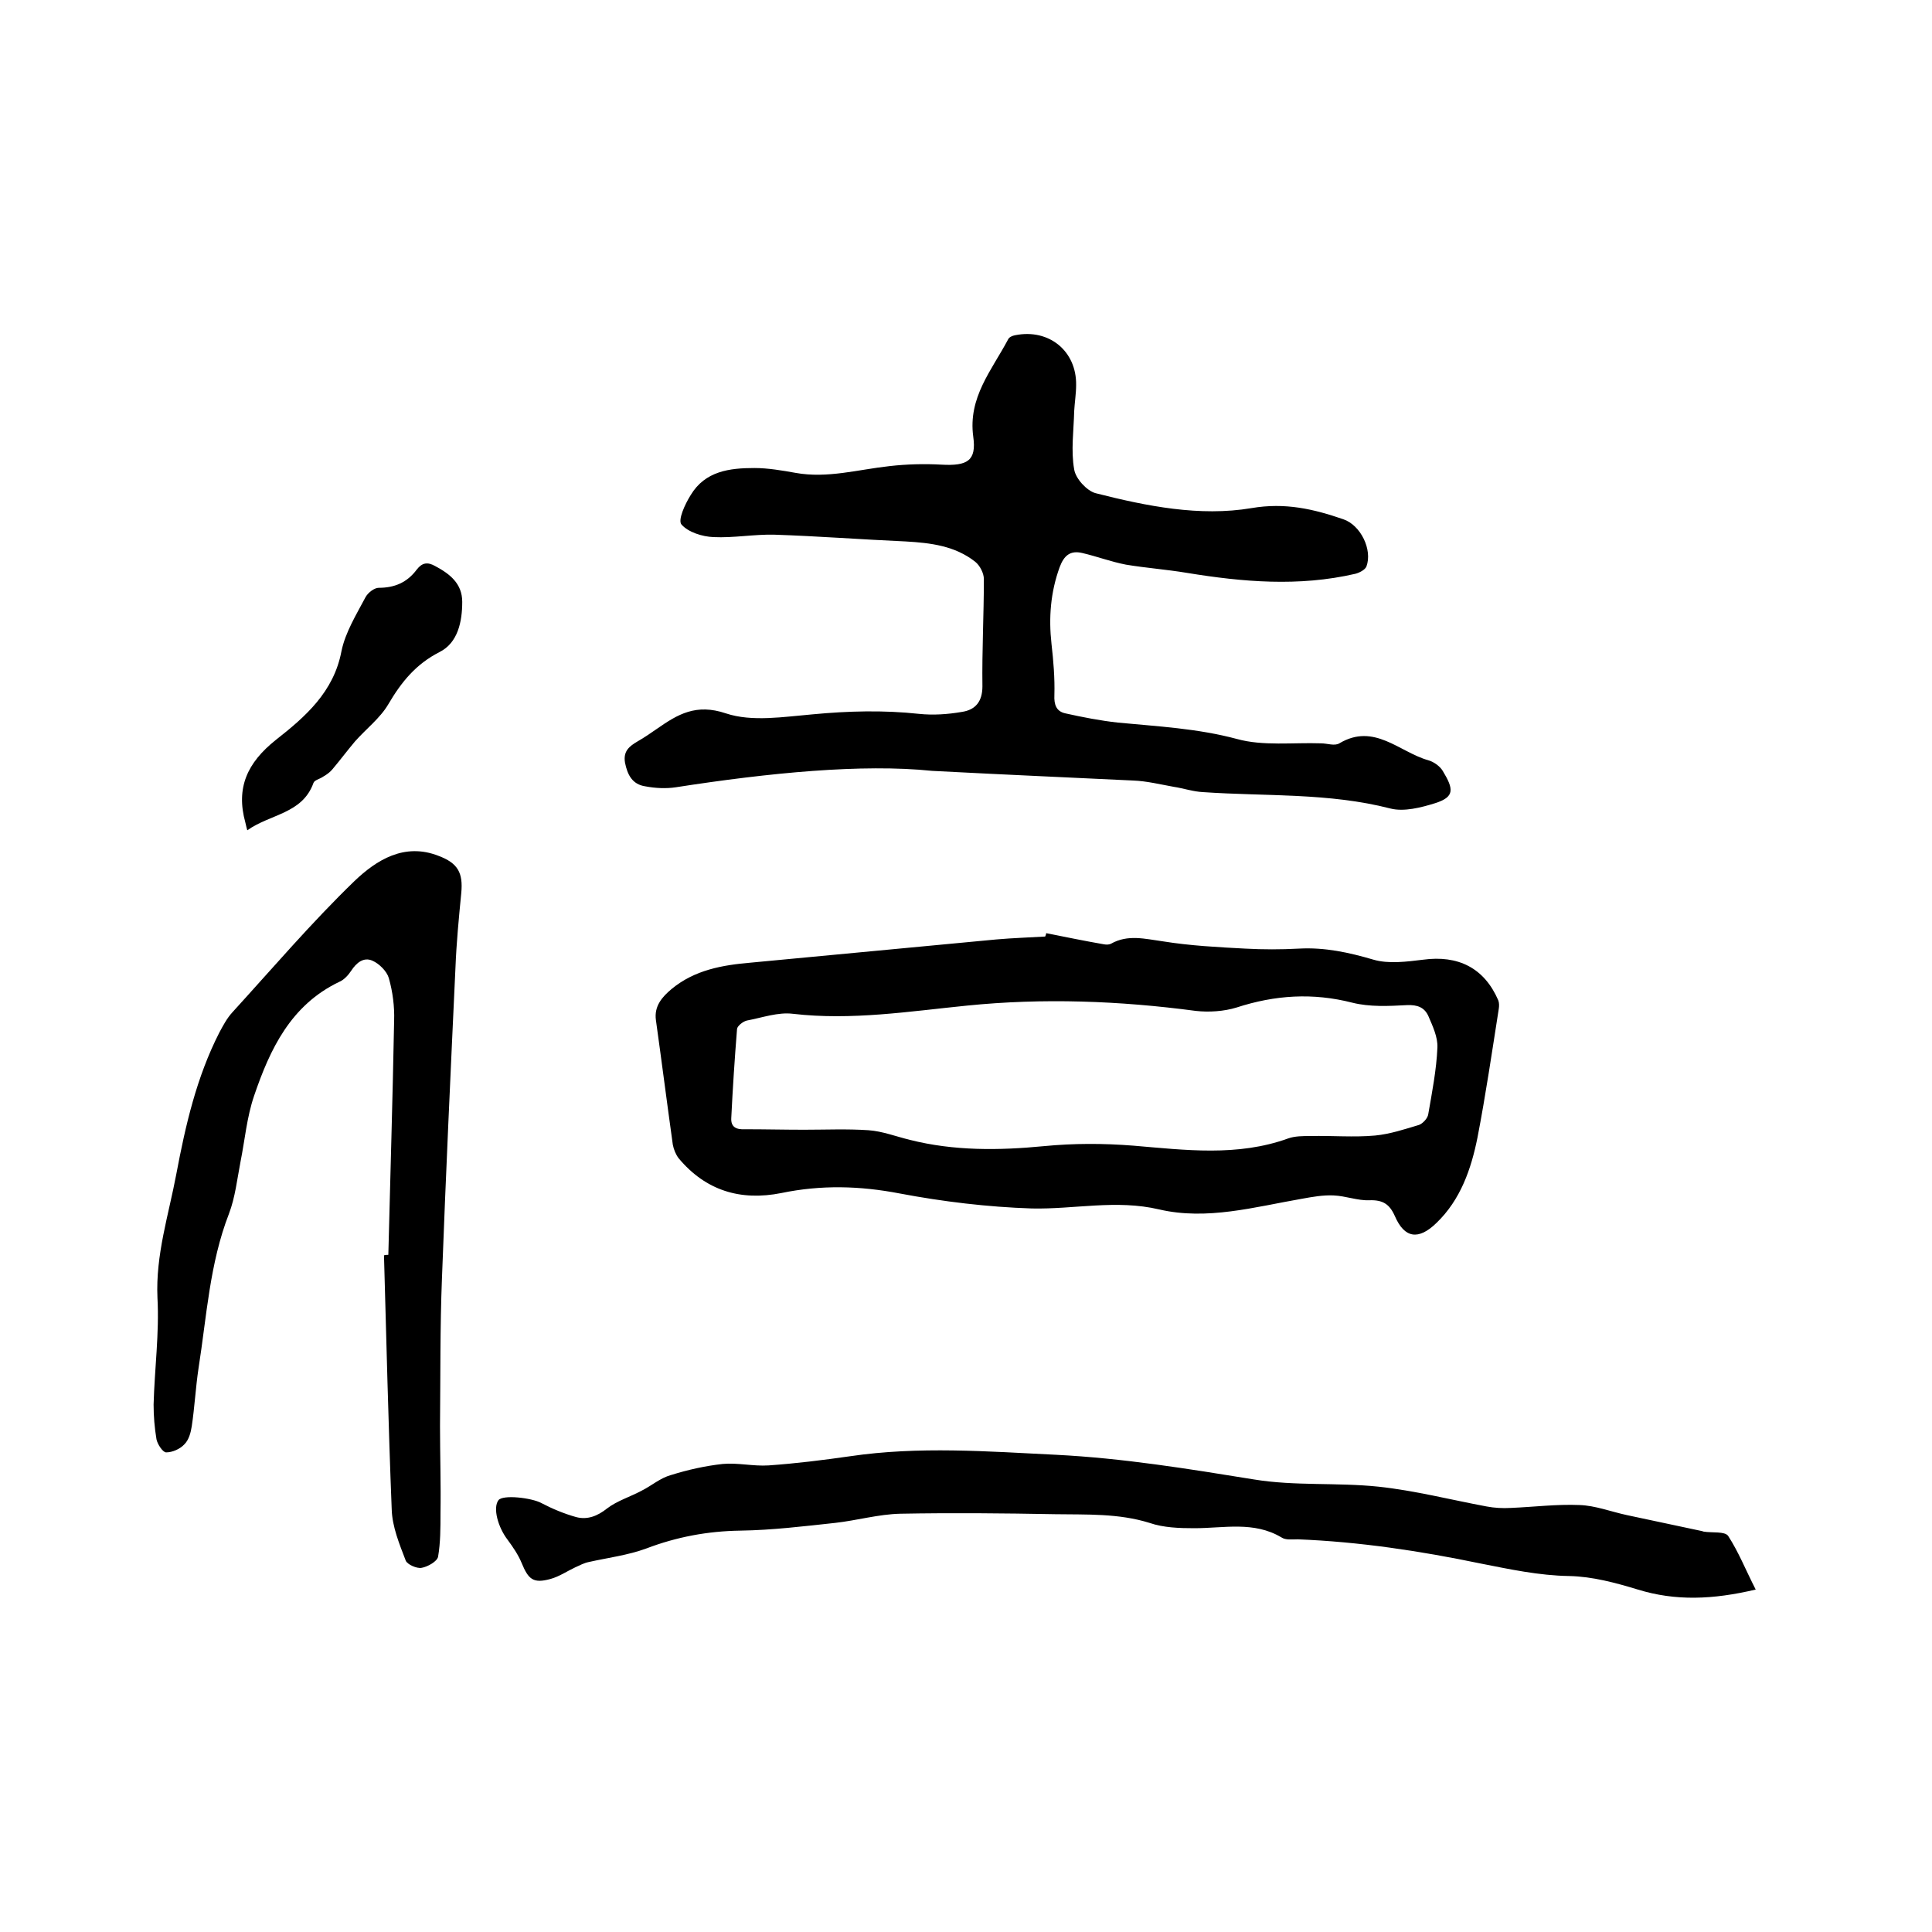
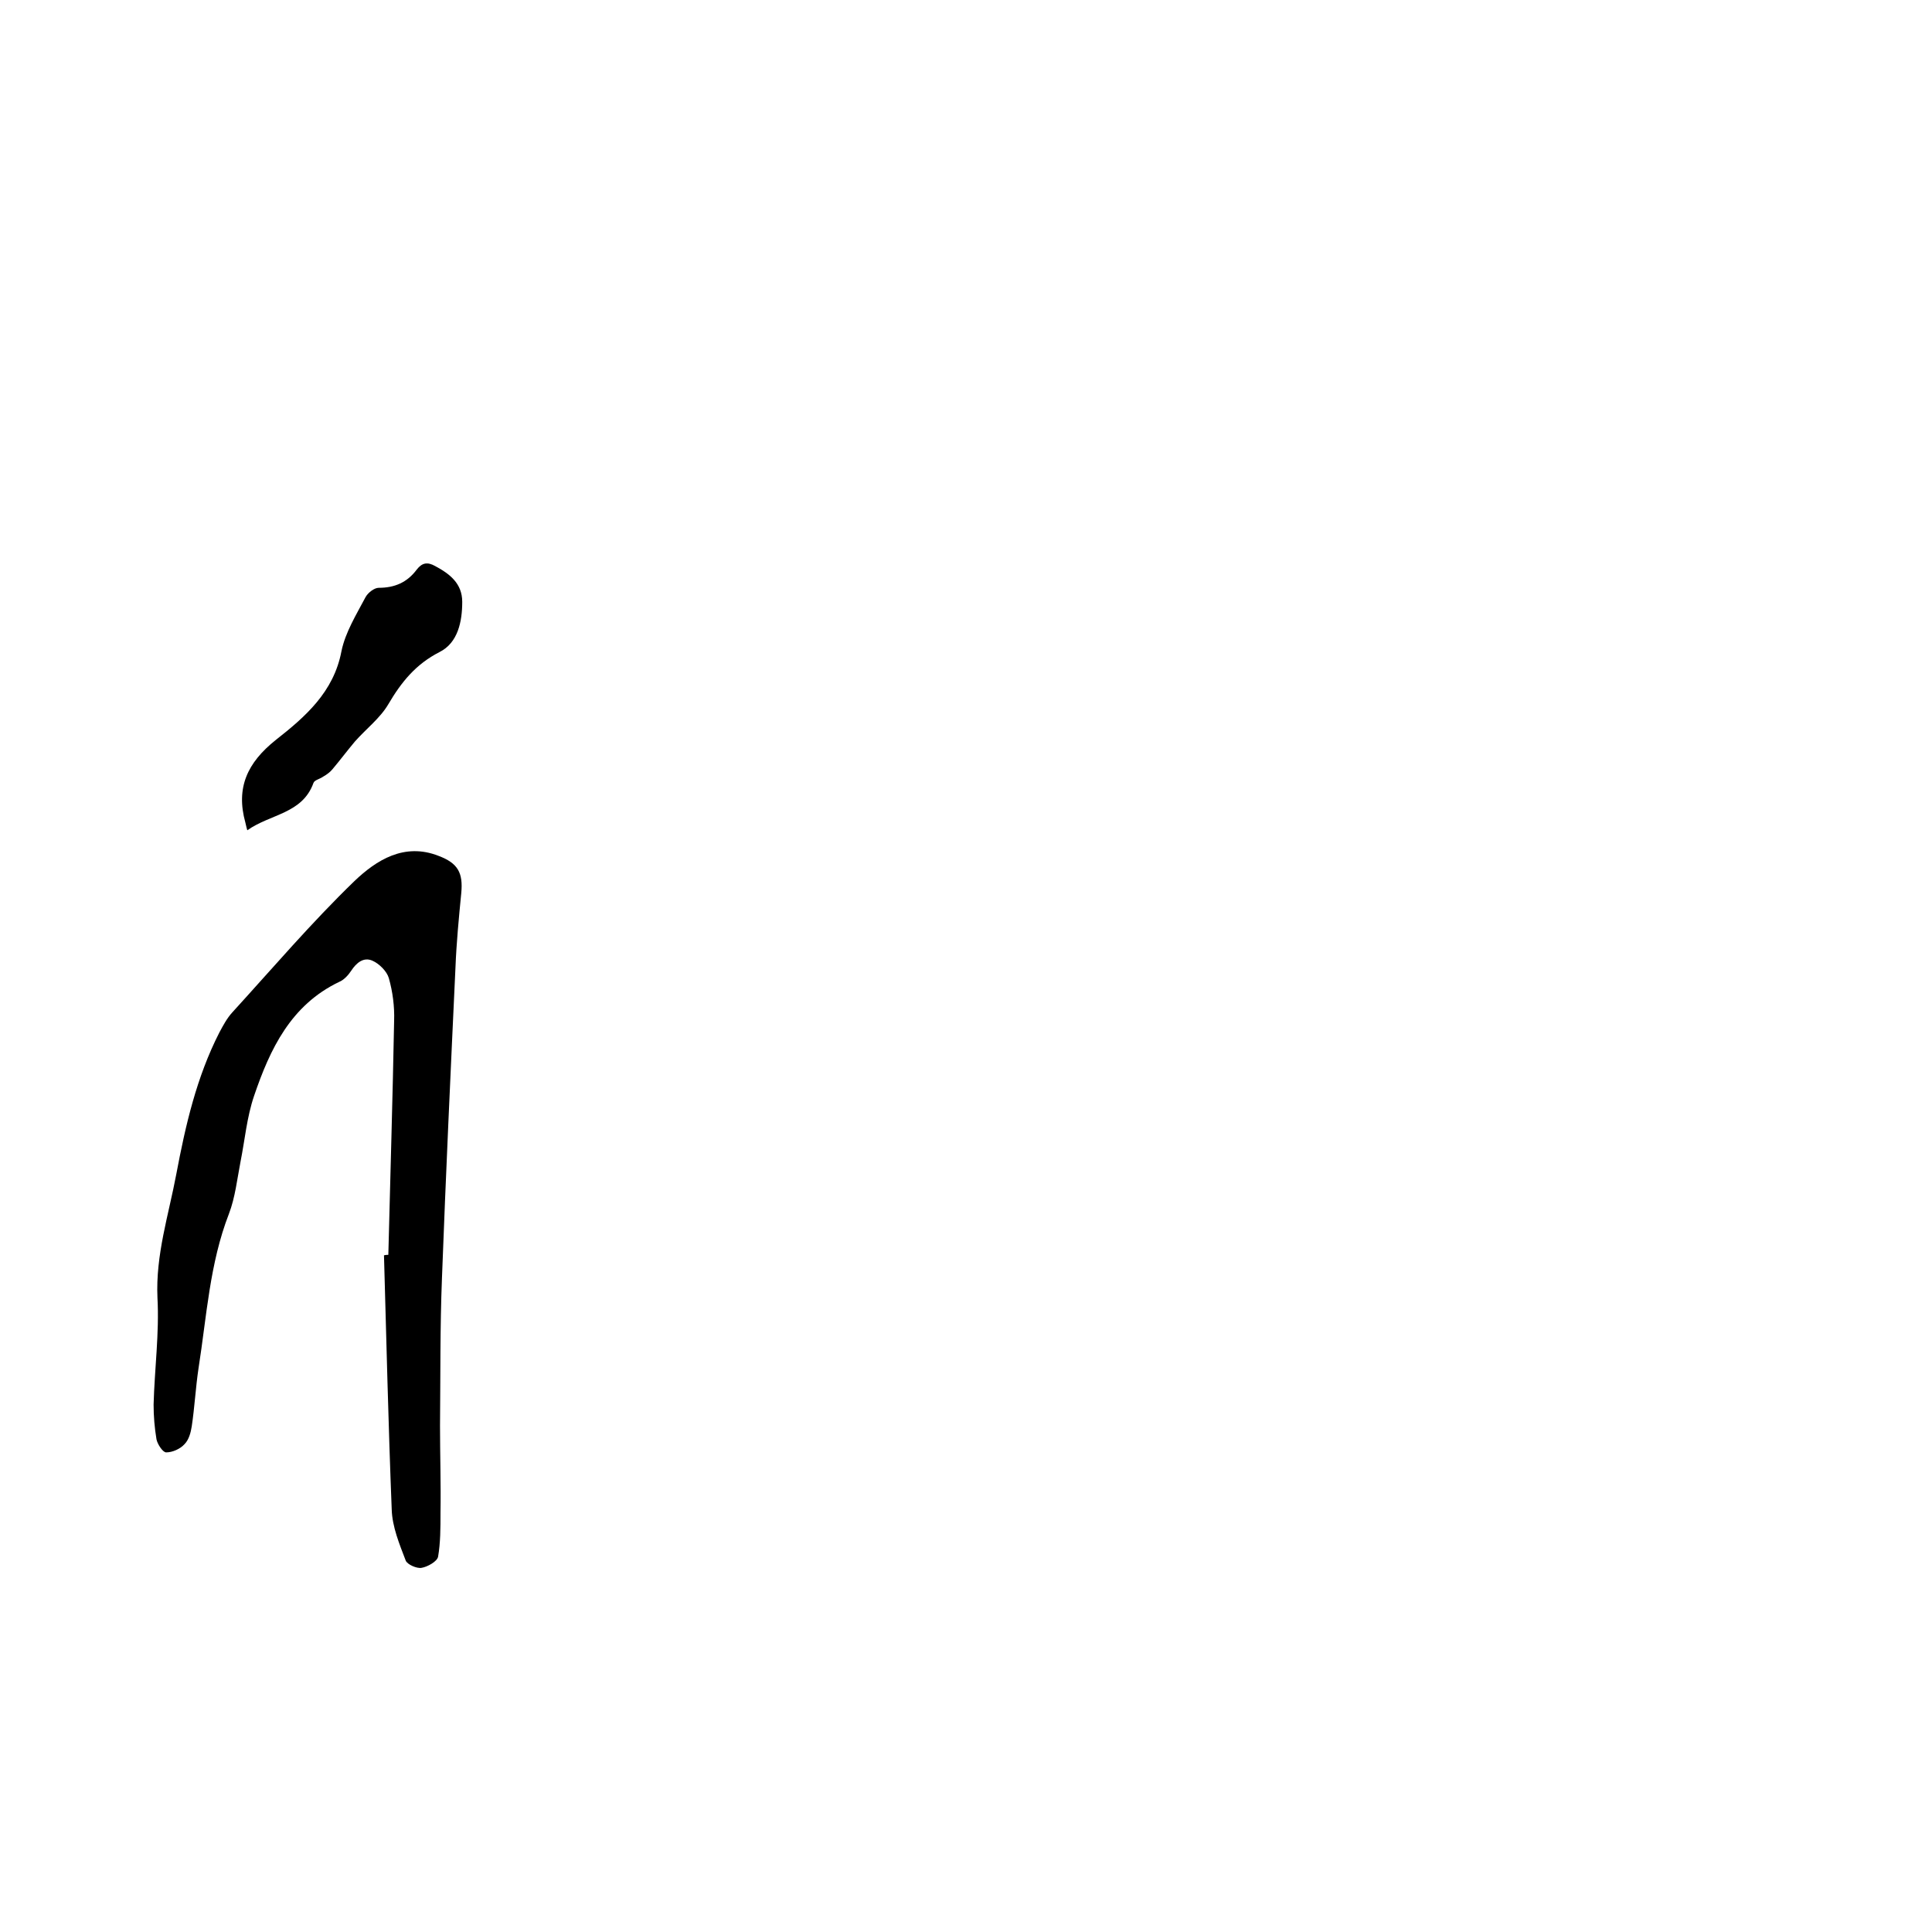
<svg xmlns="http://www.w3.org/2000/svg" enable-background="new 0 0 400 400" viewBox="0 0 400 400">
-   <path d="m193 159.6c-14.5-1.5-33.8.4-53.1 3.4-2 .3-4.2.2-6.3-.2-2.7-.4-3.7-2.4-4.2-4.9-.4-2.4.9-3.4 2.6-4.4 1.4-.8 2.7-1.7 4-2.6 4.3-3 8.1-5.3 14.3-3.2 5.4 1.8 12 .7 17.9.2 7.4-.7 14.7-.9 22.1-.1 2.9.3 5.9.1 8.8-.4 2.8-.4 4.3-2.1 4.3-5.3-.1-7.4.3-14.8.3-22.2 0-1.2-.8-2.8-1.8-3.6-4.2-3.3-9.2-3.9-14.4-4.2-9.1-.4-18.1-1.1-27.2-1.4-4.2-.1-8.4.7-12.6.5-2.3-.1-5.2-1-6.6-2.6-.8-.9.7-4.2 1.9-6.1 3-5 8.1-5.6 13.2-5.6 2.8 0 5.7.5 8.5 1 6.6 1.2 13-.7 19.5-1.4 3.5-.4 7.2-.5 10.7-.3 5.4.3 7.3-.8 6.6-5.8-1.1-8.1 3.8-13.7 7.2-20.1.2-.5.9-.8 1.5-.9 7-1.4 12.7 3.3 12.6 10.3 0 1.8-.3 3.6-.4 5.4-.1 4.1-.7 8.2 0 12.1.3 1.9 2.6 4.4 4.4 4.9 10.6 2.7 21.6 4.9 32.3 3.1 7-1.2 12.9.2 19 2.3 3.6 1.2 6.1 6.3 4.8 9.8-.3.7-1.5 1.3-2.3 1.5-11.7 2.7-23.3 1.7-34.9-.2-4.2-.7-8.4-1-12.6-1.7-3.1-.6-6-1.7-9-2.4-2.5-.6-3.8.5-4.7 2.9-1.9 5.2-2.3 10.5-1.7 15.9.4 3.5.7 7.1.6 10.6-.1 2 .4 3.4 2.3 3.8 3.6.8 7.2 1.5 10.8 1.9 8.3.8 16.5 1.2 24.7 3.4 5.4 1.5 11.6.7 17.4.9 1.3 0 2.8.6 3.8 0 7.2-4.3 12.4 1.8 18.4 3.5 1.1.3 2.4 1.2 3 2.2 2.3 3.8 2.5 5.4-1.6 6.7-2.9.9-6.4 1.8-9.2 1.1-12.8-3.3-25.8-2.5-38.8-3.4-2.1-.1-4.1-.8-6.1-1.1-2.8-.5-5.6-1.2-8.4-1.3-12.2-.6-24.4-1.1-41.6-2z" />
-   <path d="m216.6 193.2c4 .8 7.9 1.6 11.9 2.3.5.1 1.1.1 1.5-.1 3.5-2 7.1-1 10.8-.5 5.6.9 11.3 1.2 17 1.5 3.7.2 7.4.2 11.1 0 5.4-.3 10.4.8 15.5 2.3 3.1.9 6.9.4 10.2 0 7.3-1 12.7 1.7 15.6 8.4.2.5.2 1.2.1 1.8-1.4 8.9-2.7 17.8-4.4 26.6-1.3 6.5-3.5 12.9-8.5 17.7-3.7 3.6-6.6 3.2-8.6-1.4-1.1-2.5-2.5-3.4-5.3-3.3-2.4.1-4.9-.9-7.4-1-2.2-.1-4.4.3-6.6.7-9.8 1.7-19.6 4.5-29.5 2.2-8.9-2.1-17.6 0-26.4-.2-9.1-.3-18.3-1.4-27.3-3.1-8.3-1.6-16.3-1.8-24.5-.1-8.5 1.7-15.7-.5-21.3-7.2-.6-.8-1-1.8-1.2-2.8-1.2-8.6-2.3-17.2-3.5-25.8-.4-2.9 1.3-4.8 3.2-6.4 4.8-4 10.6-5 16.5-5.5 16.9-1.6 33.8-3.2 50.8-4.8 3.4-.3 6.8-.4 10.1-.6.1-.3.2-.5.2-.7zm-50.1 40.7s0 .1 0 0c4.4 0 8.9-.2 13.3.1 2.9.2 5.7 1.3 8.6 2 9.1 2.3 18.4 2.2 27.7 1.3 6.2-.6 12.3-.6 18.6-.1 10.7.9 21.5 2.3 32-1.5 1.4-.5 3.1-.5 4.7-.5 4.4-.1 8.9.3 13.3-.1 3.1-.3 6.1-1.3 9.1-2.2.8-.3 1.8-1.4 1.9-2.2.8-4.6 1.7-9.2 1.9-13.8.1-2.2-1-4.5-1.9-6.6-.8-1.7-2.2-2.3-4.4-2.2-3.8.2-7.7.4-11.3-.5-8.2-2.1-16-1.6-24 1-2.6.8-5.7 1-8.4.7-15.8-2.1-31.6-2.7-47.4-1.1-12 1.2-23.9 3.1-36 1.7-3.1-.4-6.4.8-9.6 1.4-.8.2-1.9 1.1-2 1.7-.5 6.2-.9 12.4-1.2 18.5-.1 1.9 1.1 2.4 2.9 2.3 4.1 0 8.2.1 12.2.1z" />
-   <path d="m363.5 329.1c-8.9 2.1-16.6 2.4-24.4 0-4.6-1.4-9.4-2.7-14.2-2.8-6.3-.1-12.3-1.4-18.4-2.6-12.5-2.6-25.1-4.5-37.8-5-1.2 0-2.5.2-3.4-.4-5.7-3.4-11.9-1.9-18-1.9-3.1 0-6.4-.1-9.3-1.1-6.4-2-13-1.7-19.5-1.8-10.7-.2-21.4-.3-32.1-.1-4.5.1-9 1.4-13.5 1.9-6.5.7-13 1.5-19.6 1.6-6.8.1-13.2 1.3-19.5 3.7-3.8 1.4-7.9 1.9-11.9 2.8-1 .2-1.9.7-2.8 1.1-1.7.8-3.3 1.9-5.1 2.4-3.6 1-4.6.1-6-3.3-.7-1.7-1.8-3.3-2.9-4.8-2-2.6-3.1-6.6-1.9-8.2.9-1.2 6.9-.5 8.9.6 2.3 1.2 4.7 2.2 7.2 2.9 2.3.6 4.4-.2 6.4-1.8 2.1-1.6 4.8-2.4 7.2-3.7 2-1 3.8-2.6 6-3.2 3.5-1.1 7.1-1.9 10.7-2.3 3.1-.3 6.3.5 9.5.3 5.7-.4 11.3-1.1 16.9-1.9 14.2-2.1 28.5-1 42.7-.3 13.8.7 27.3 2.9 40.9 5.1 8.5 1.4 17.2.6 25.8 1.5 7.5.8 14.9 2.7 22.4 4.1 1.6.3 3.3.4 5 .3 4.8-.2 9.5-.8 14.2-.6 3.3.1 6.6 1.4 9.9 2.1 5.2 1.1 10.3 2.2 15.5 3.3.1 0 .2.1.3.1 1.8.3 4.4-.1 5.1.9 2.2 3.4 3.6 7 5.7 11.1z" />
  <path d="m80.4 259.8c.4-16.2.9-32.4 1.2-48.5.1-2.9-.3-6-1.1-8.8-.4-1.4-2-3-3.4-3.6-1.8-.8-3.3.4-4.4 2.1-.6.9-1.5 1.9-2.5 2.3-10 4.8-14.3 13.9-17.6 23.6-1.5 4.4-1.9 9.1-2.8 13.6-.7 3.6-1.1 7.4-2.4 10.8-4 10.3-4.6 21.2-6.3 32-.6 4-.8 8-1.4 12-.2 1.3-.6 2.8-1.5 3.7-.9 1-2.5 1.7-3.8 1.7-.7 0-1.8-1.7-2-2.7-.4-2.4-.6-4.8-.6-7.2.2-7.4 1.2-14.8.8-22.1-.4-8.9 2.3-17.1 3.9-25.6 1.9-10.1 4.2-20.1 8.9-29.3.8-1.5 1.6-3 2.7-4.2 8.3-9.1 16.4-18.6 25.3-27.2 4.5-4.3 10.3-8 17.4-5.2 4 1.5 5.1 3.5 4.7 7.7-.5 5.1-1 10.3-1.2 15.4-1 21.5-2 42.9-2.8 64.4-.4 10.1-.3 20.3-.4 30.5 0 6 .2 12 .1 18.1 0 3 0 6.1-.5 9-.2 1-2.2 2.1-3.4 2.3-1 .2-3-.7-3.3-1.5-1.3-3.4-2.8-7-2.9-10.6-.7-17.5-1.1-35.1-1.6-52.6.4-.1.7-.1.9-.1z" />
  <path d="m51.2 171.9c-.3-1-.3-1.3-.4-1.6-2-7.2.4-12.4 6.3-17.1 6.1-4.8 12-9.9 13.6-18.4.8-3.9 3.1-7.6 5-11.2.5-.9 1.8-1.9 2.7-1.9 3.3 0 5.9-1.1 7.9-3.8 1.1-1.4 2.2-1.6 3.8-.7 3 1.6 5.6 3.6 5.6 7.4 0 4.1-.9 8.5-4.7 10.4-4.9 2.5-7.9 6.2-10.6 10.8-1.7 2.9-4.6 5.1-6.9 7.7-1.6 1.9-3.1 3.9-4.7 5.8-.5.6-1.2 1.1-1.9 1.5-.7.5-1.8.7-2 1.3-2.3 6.4-8.9 6.4-13.7 9.8z" />
</svg>